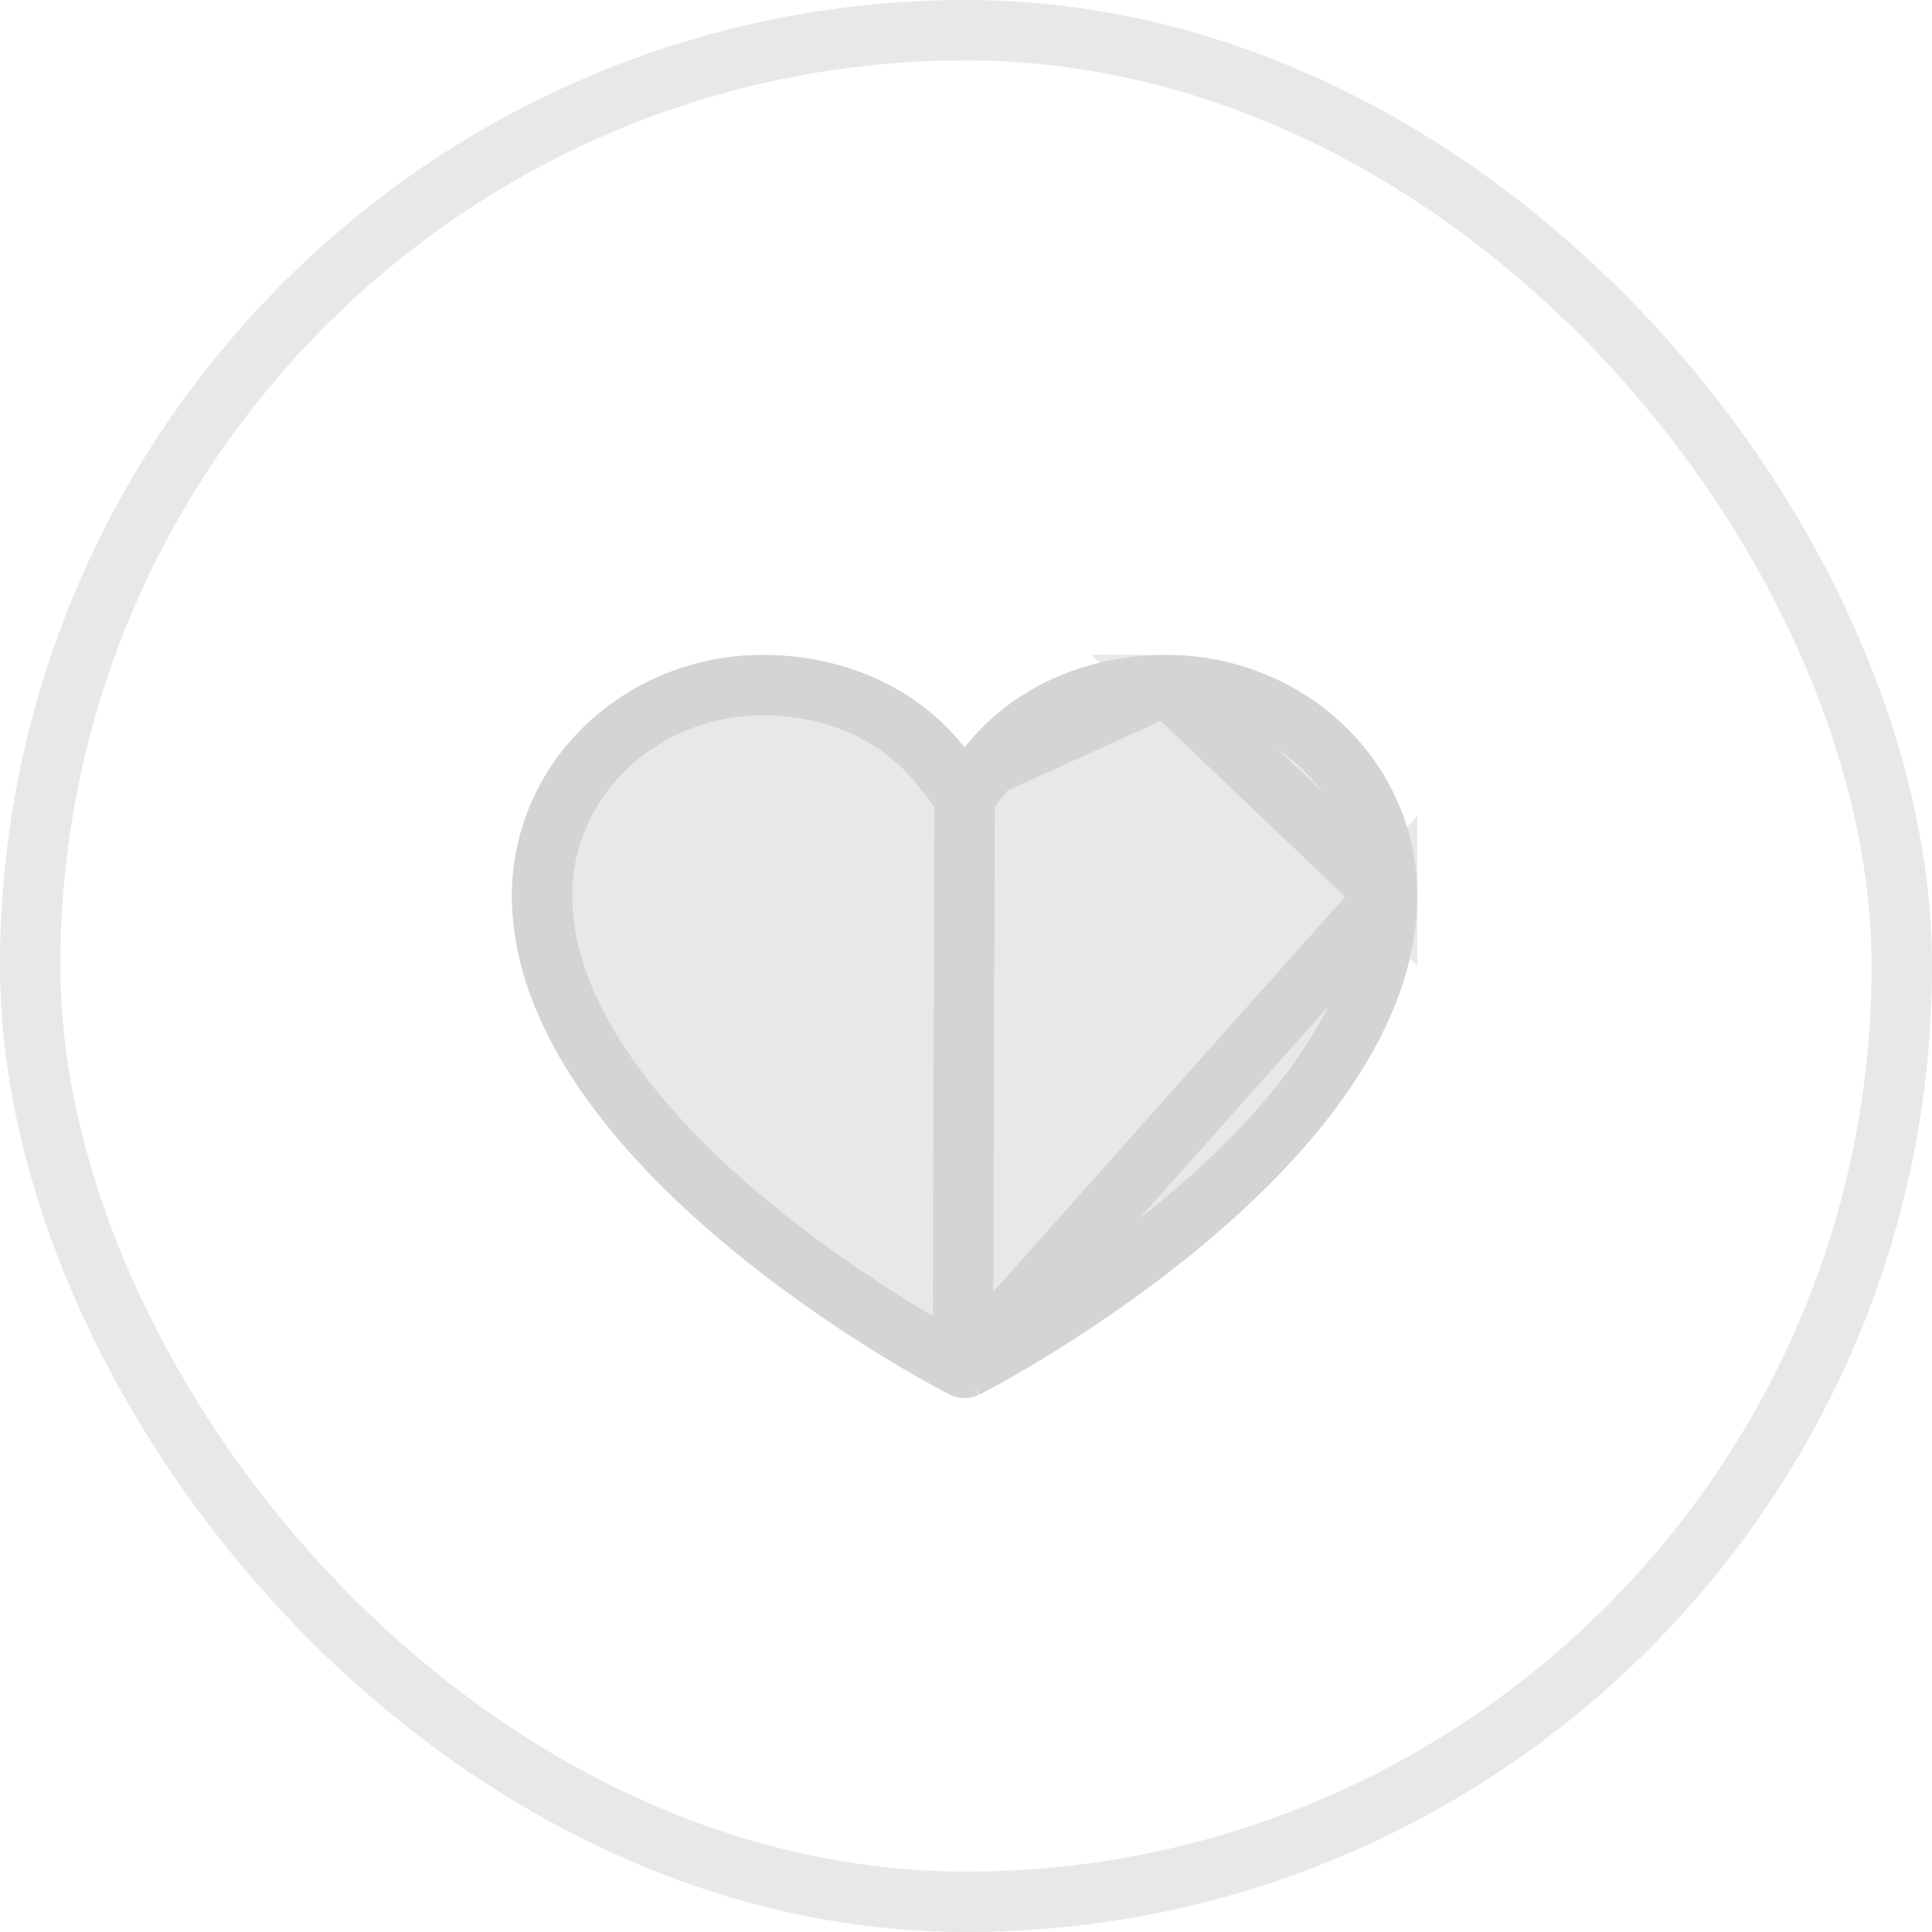
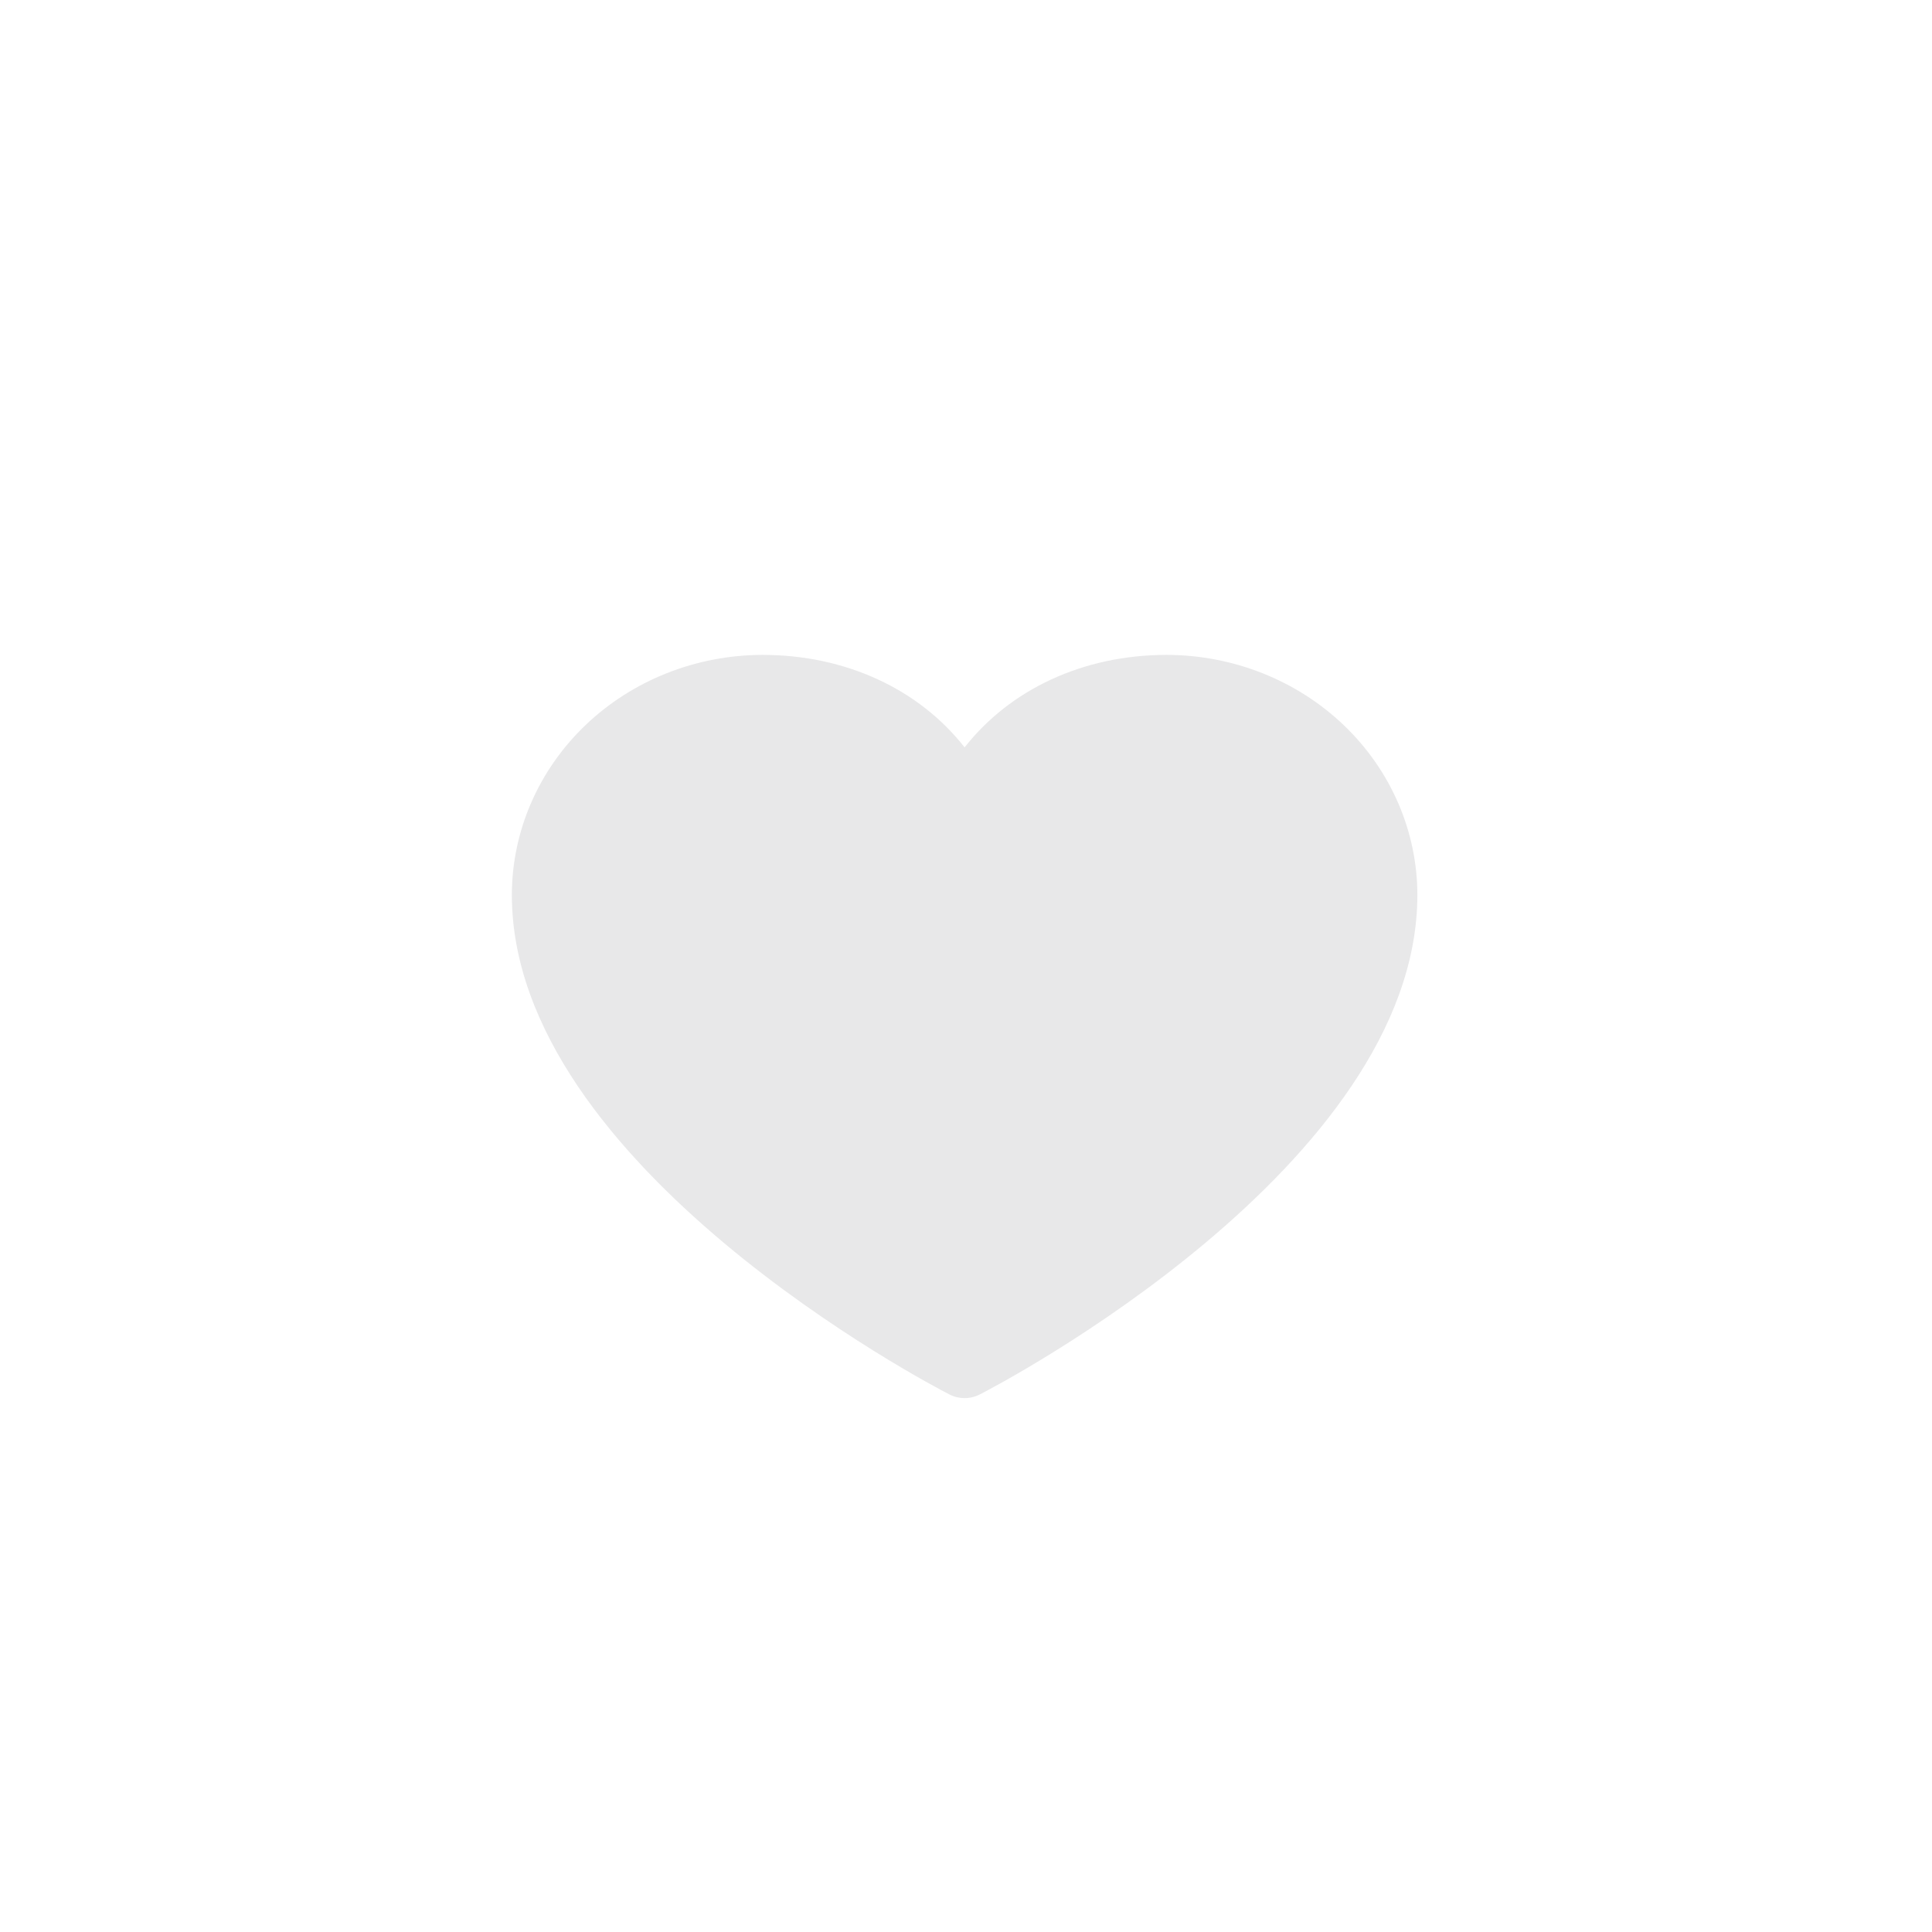
<svg xmlns="http://www.w3.org/2000/svg" width="32" height="32" viewBox="0 0 32 32" fill="none">
  <g filter="url(#filter0_b_2829_3136)">
    <rect width="32" height="32" rx="16" fill="white" fill-opacity="0.9" />
-     <rect x="0.5" y="0.5" width="31" height="31" rx="15.5" stroke="#141721" stroke-opacity="0.1" />
    <path d="M23.476 14.823C23.476 19.312 16.527 22.945 16.231 23.095C16.153 23.136 16.065 23.157 15.977 23.157C15.888 23.157 15.801 23.136 15.723 23.095C15.427 22.945 8.478 19.312 8.478 14.823C8.479 13.769 8.917 12.758 9.695 12.013C10.473 11.268 11.528 10.849 12.629 10.847C14.012 10.847 15.222 11.417 15.977 12.379C16.732 11.417 17.942 10.847 19.325 10.847C20.425 10.849 21.481 11.268 22.259 12.013C23.037 12.758 23.475 13.769 23.476 14.823Z" fill="#141721" fill-opacity="0.1" />
-     <path d="M16.005 22.649L16.005 22.649C16.136 22.583 17.91 21.657 19.643 20.203C20.509 19.477 21.35 18.631 21.971 17.709C22.592 16.787 22.976 15.815 22.976 14.824L16.005 22.649ZM16.005 22.649L16.002 22.651M16.005 22.649L16.002 22.651M16.002 22.651C15.995 22.654 15.987 22.657 15.977 22.657C15.967 22.657 15.959 22.654 15.952 22.651L15.949 22.649M16.002 22.651L15.949 22.649M15.949 22.649C15.818 22.583 14.044 21.657 12.311 20.203C11.444 19.477 10.604 18.631 9.983 17.709C9.361 16.787 8.978 15.815 8.978 14.823C8.979 13.909 9.358 13.028 10.041 12.374C10.724 11.72 11.654 11.348 12.629 11.347C13.874 11.348 14.933 11.858 15.583 12.688L15.977 13.19M15.949 22.649L15.977 13.19M15.977 13.19L16.37 12.688M15.977 13.19L16.37 12.688M16.37 12.688C17.021 11.858 18.08 11.348 19.325 11.347M16.37 12.688L19.325 11.347M19.325 11.347C20.299 11.348 21.23 11.72 21.913 12.374C22.596 13.028 22.975 13.909 22.976 14.824L19.325 11.347Z" stroke="#141721" stroke-opacity="0.1" />
  </g>
  <defs>
    <filter id="filter0_b_2829_3136" x="-8" y="-8" width="48" height="48" filterUnits="userSpaceOnUse" color-interpolation-filters="sRGB">
      <feFlood flood-opacity="0" result="BackgroundImageFix" />
      <feGaussianBlur in="BackgroundImageFix" stdDeviation="4" />
      <feComposite in2="SourceAlpha" operator="in" result="effect1_backgroundBlur_2829_3136" />
      <feBlend mode="normal" in="SourceGraphic" in2="effect1_backgroundBlur_2829_3136" result="shape" />
    </filter>
  </defs>
</svg>